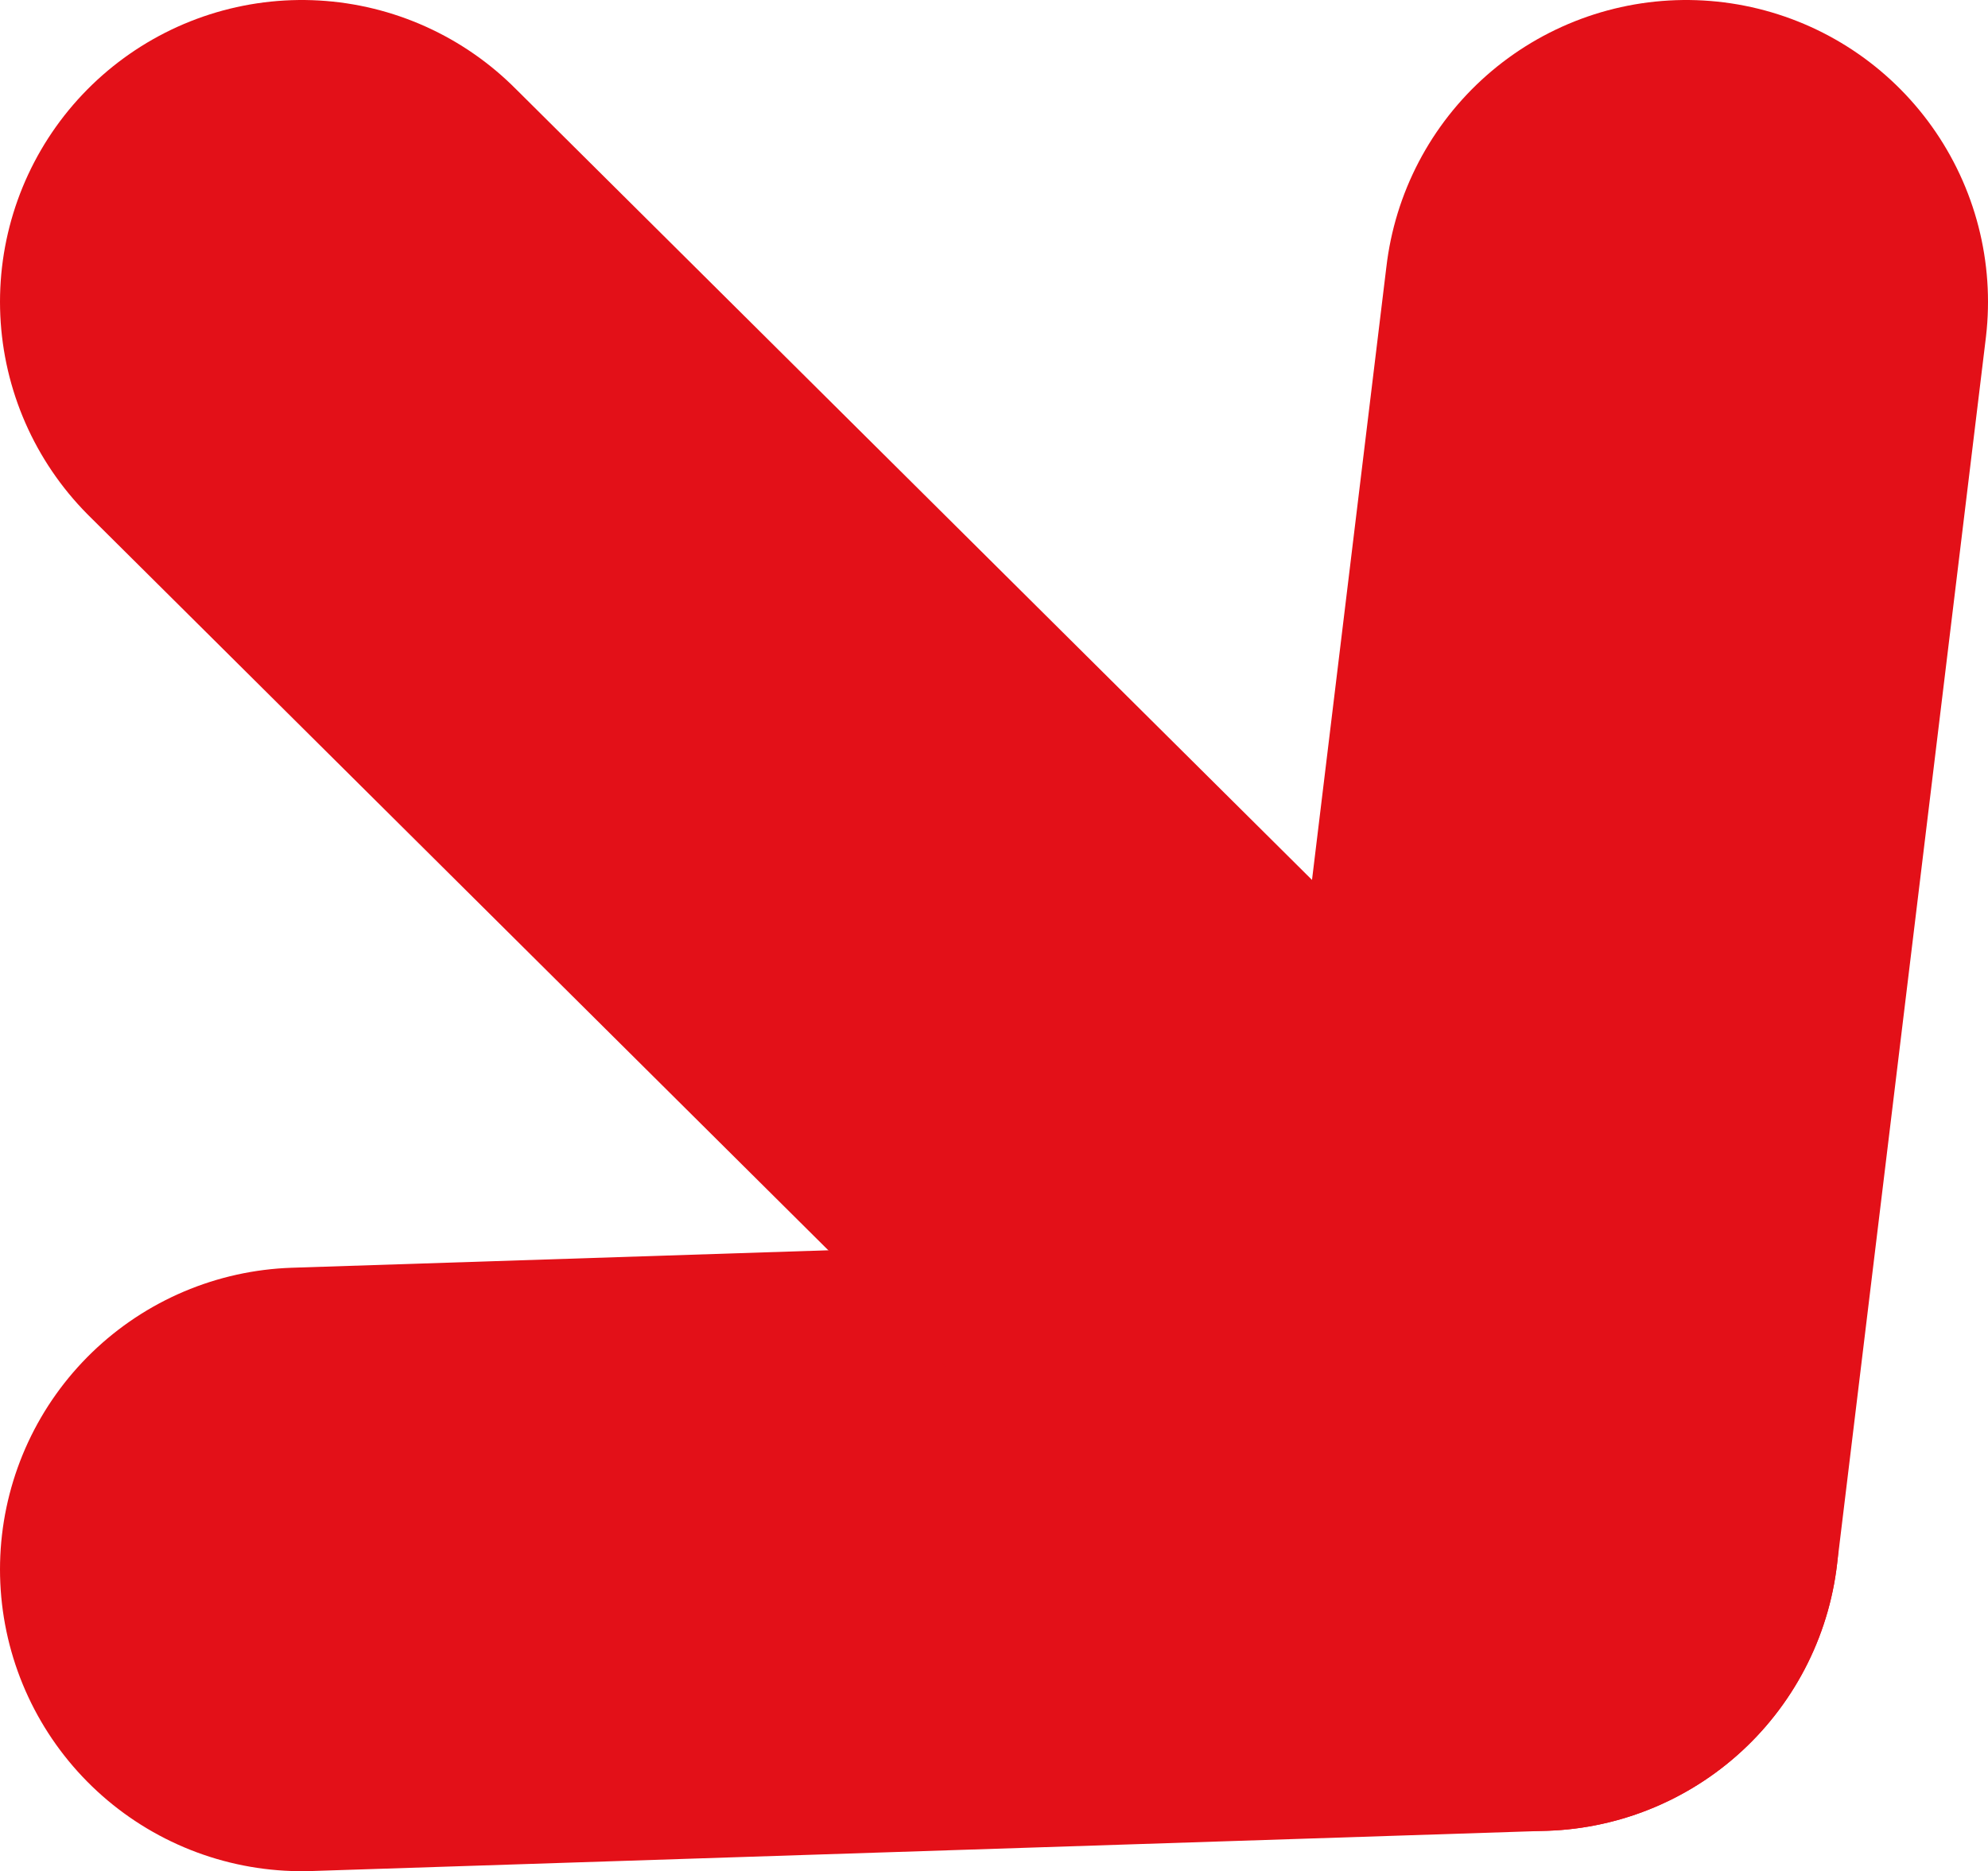
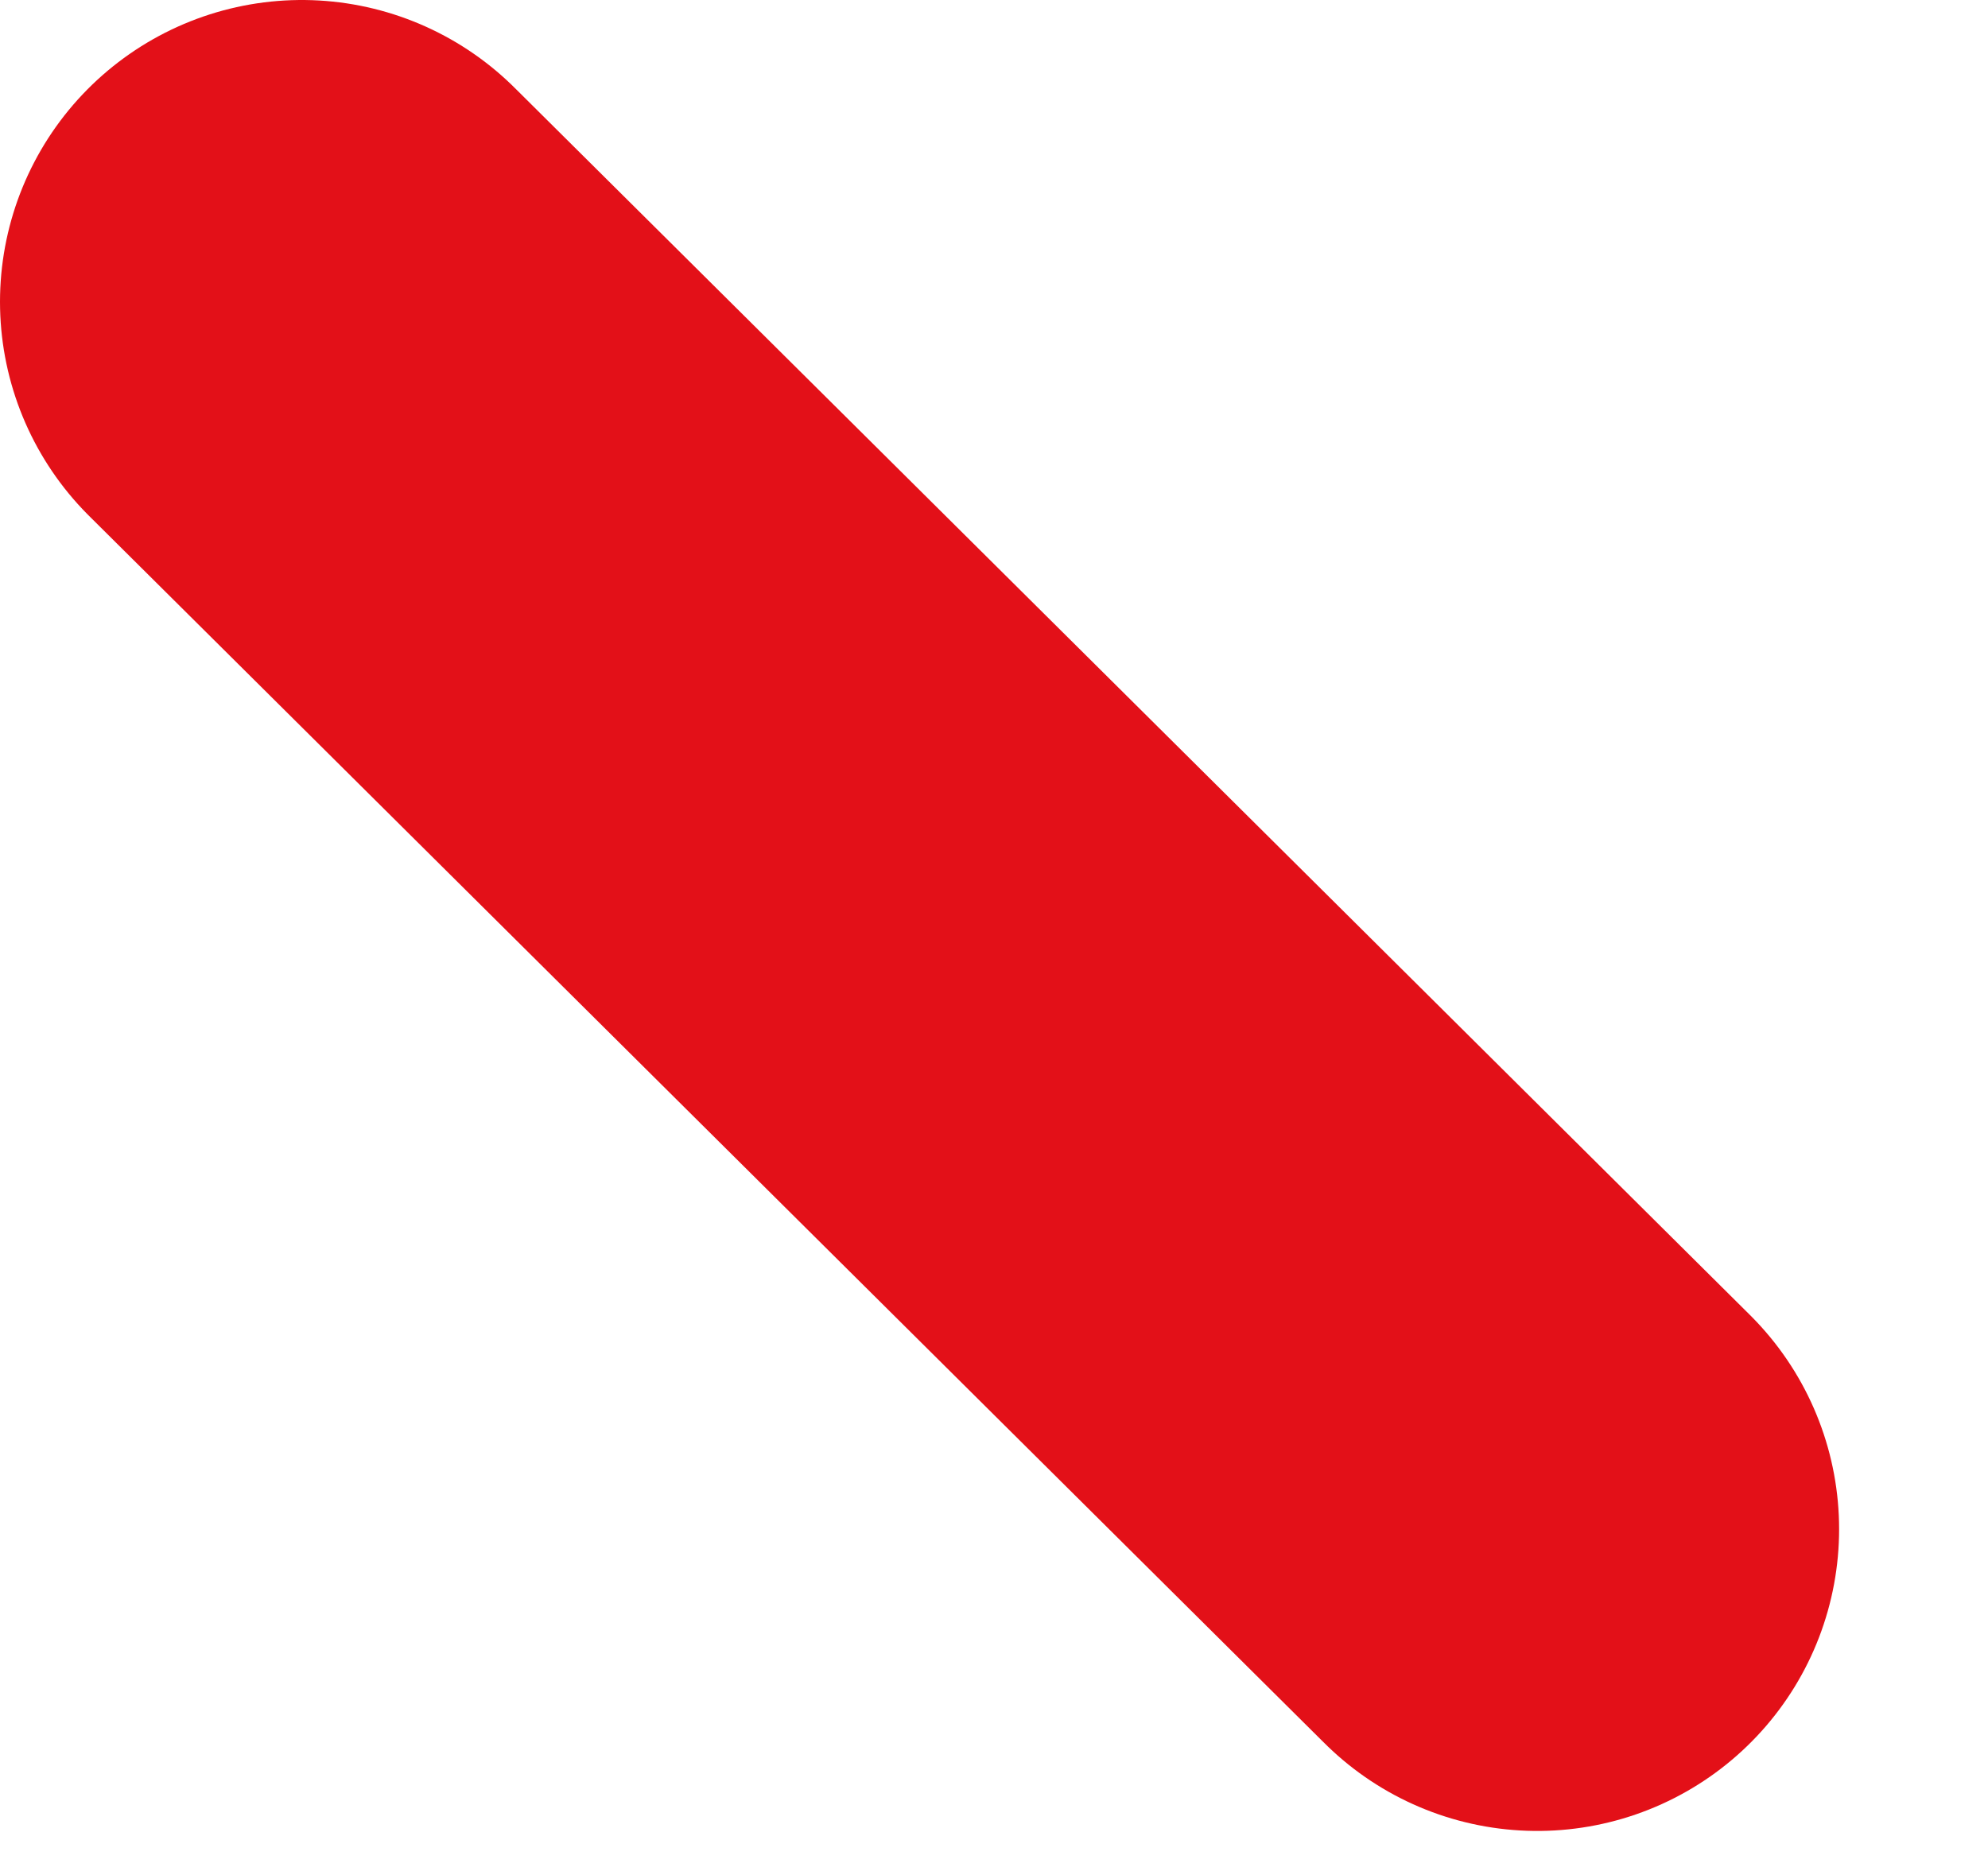
<svg xmlns="http://www.w3.org/2000/svg" id="Layer_2" viewBox="0 0 9.88 9.3">
  <defs>
    <style>.cls-1{fill:none;stroke:#e31018;stroke-linecap:round;stroke-linejoin:round;stroke-width:3px;}</style>
  </defs>
  <g id="footer">
    <g>
-       <polyline class="cls-1" points="1.5 7.8 7.64 7.6 8.38 1.5" />
      <line class="cls-1" x1="1.5" y1="1.5" x2="7.64" y2="7.6" />
    </g>
  </g>
</svg>